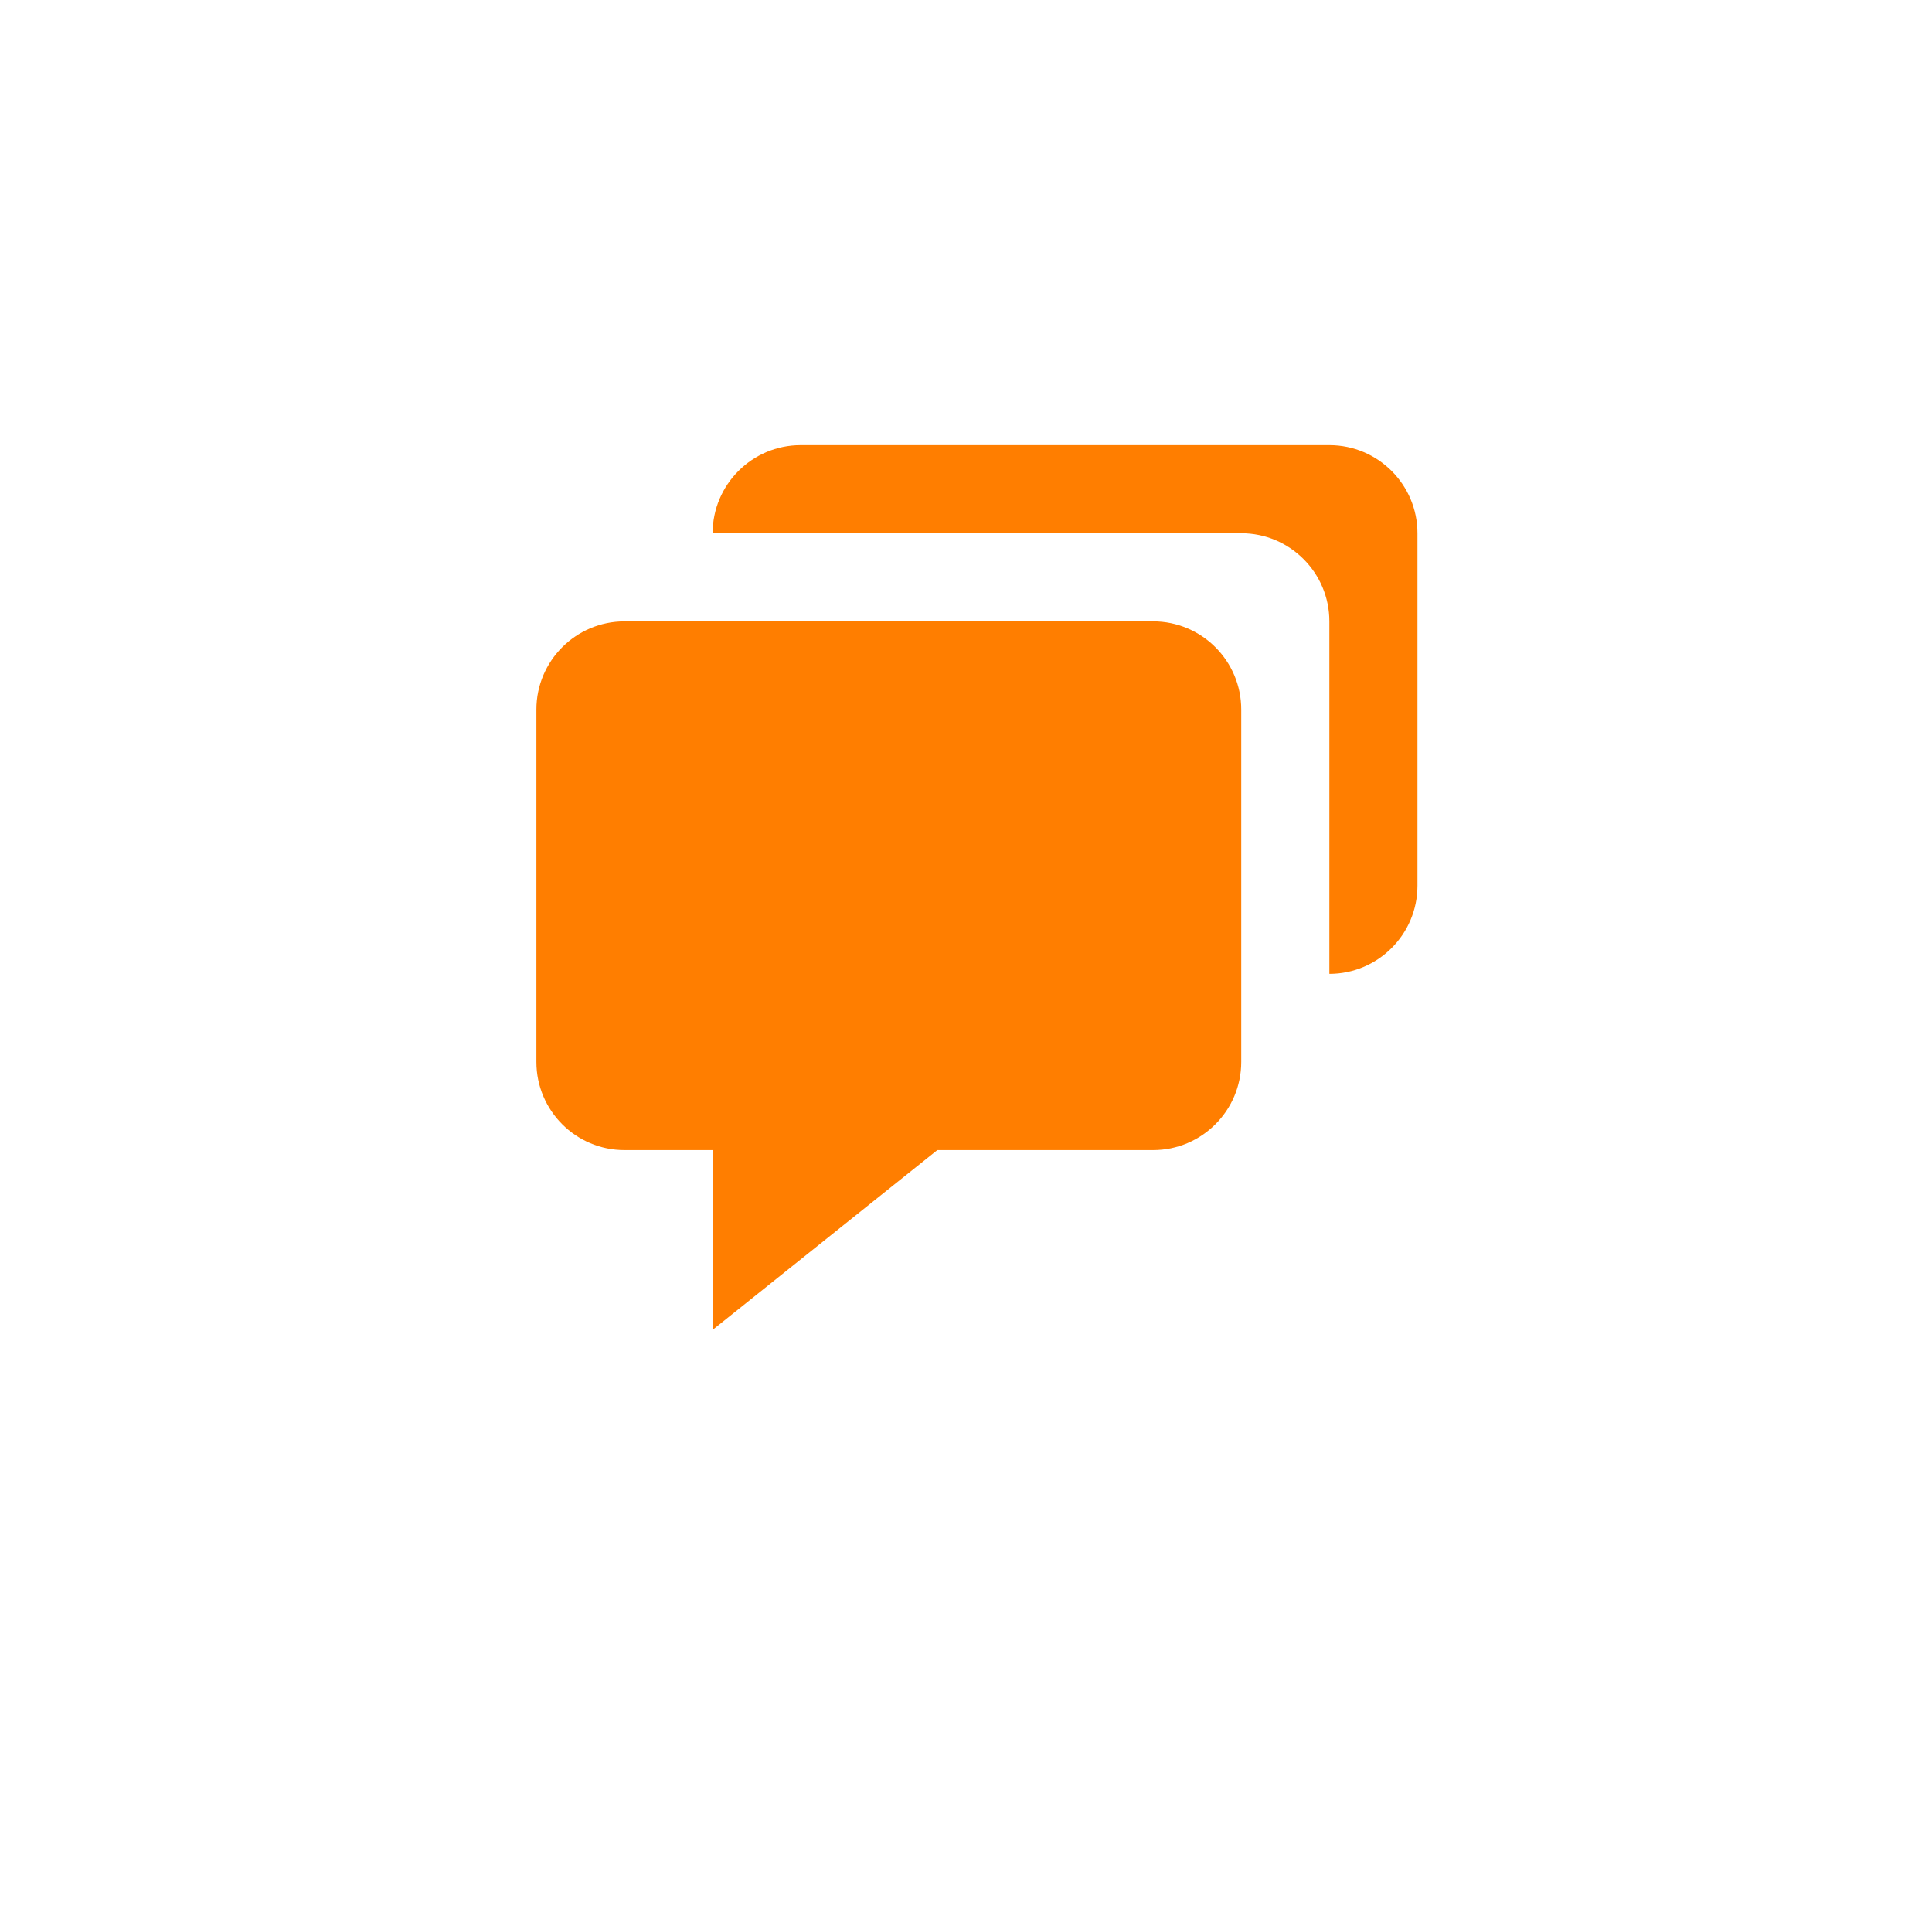
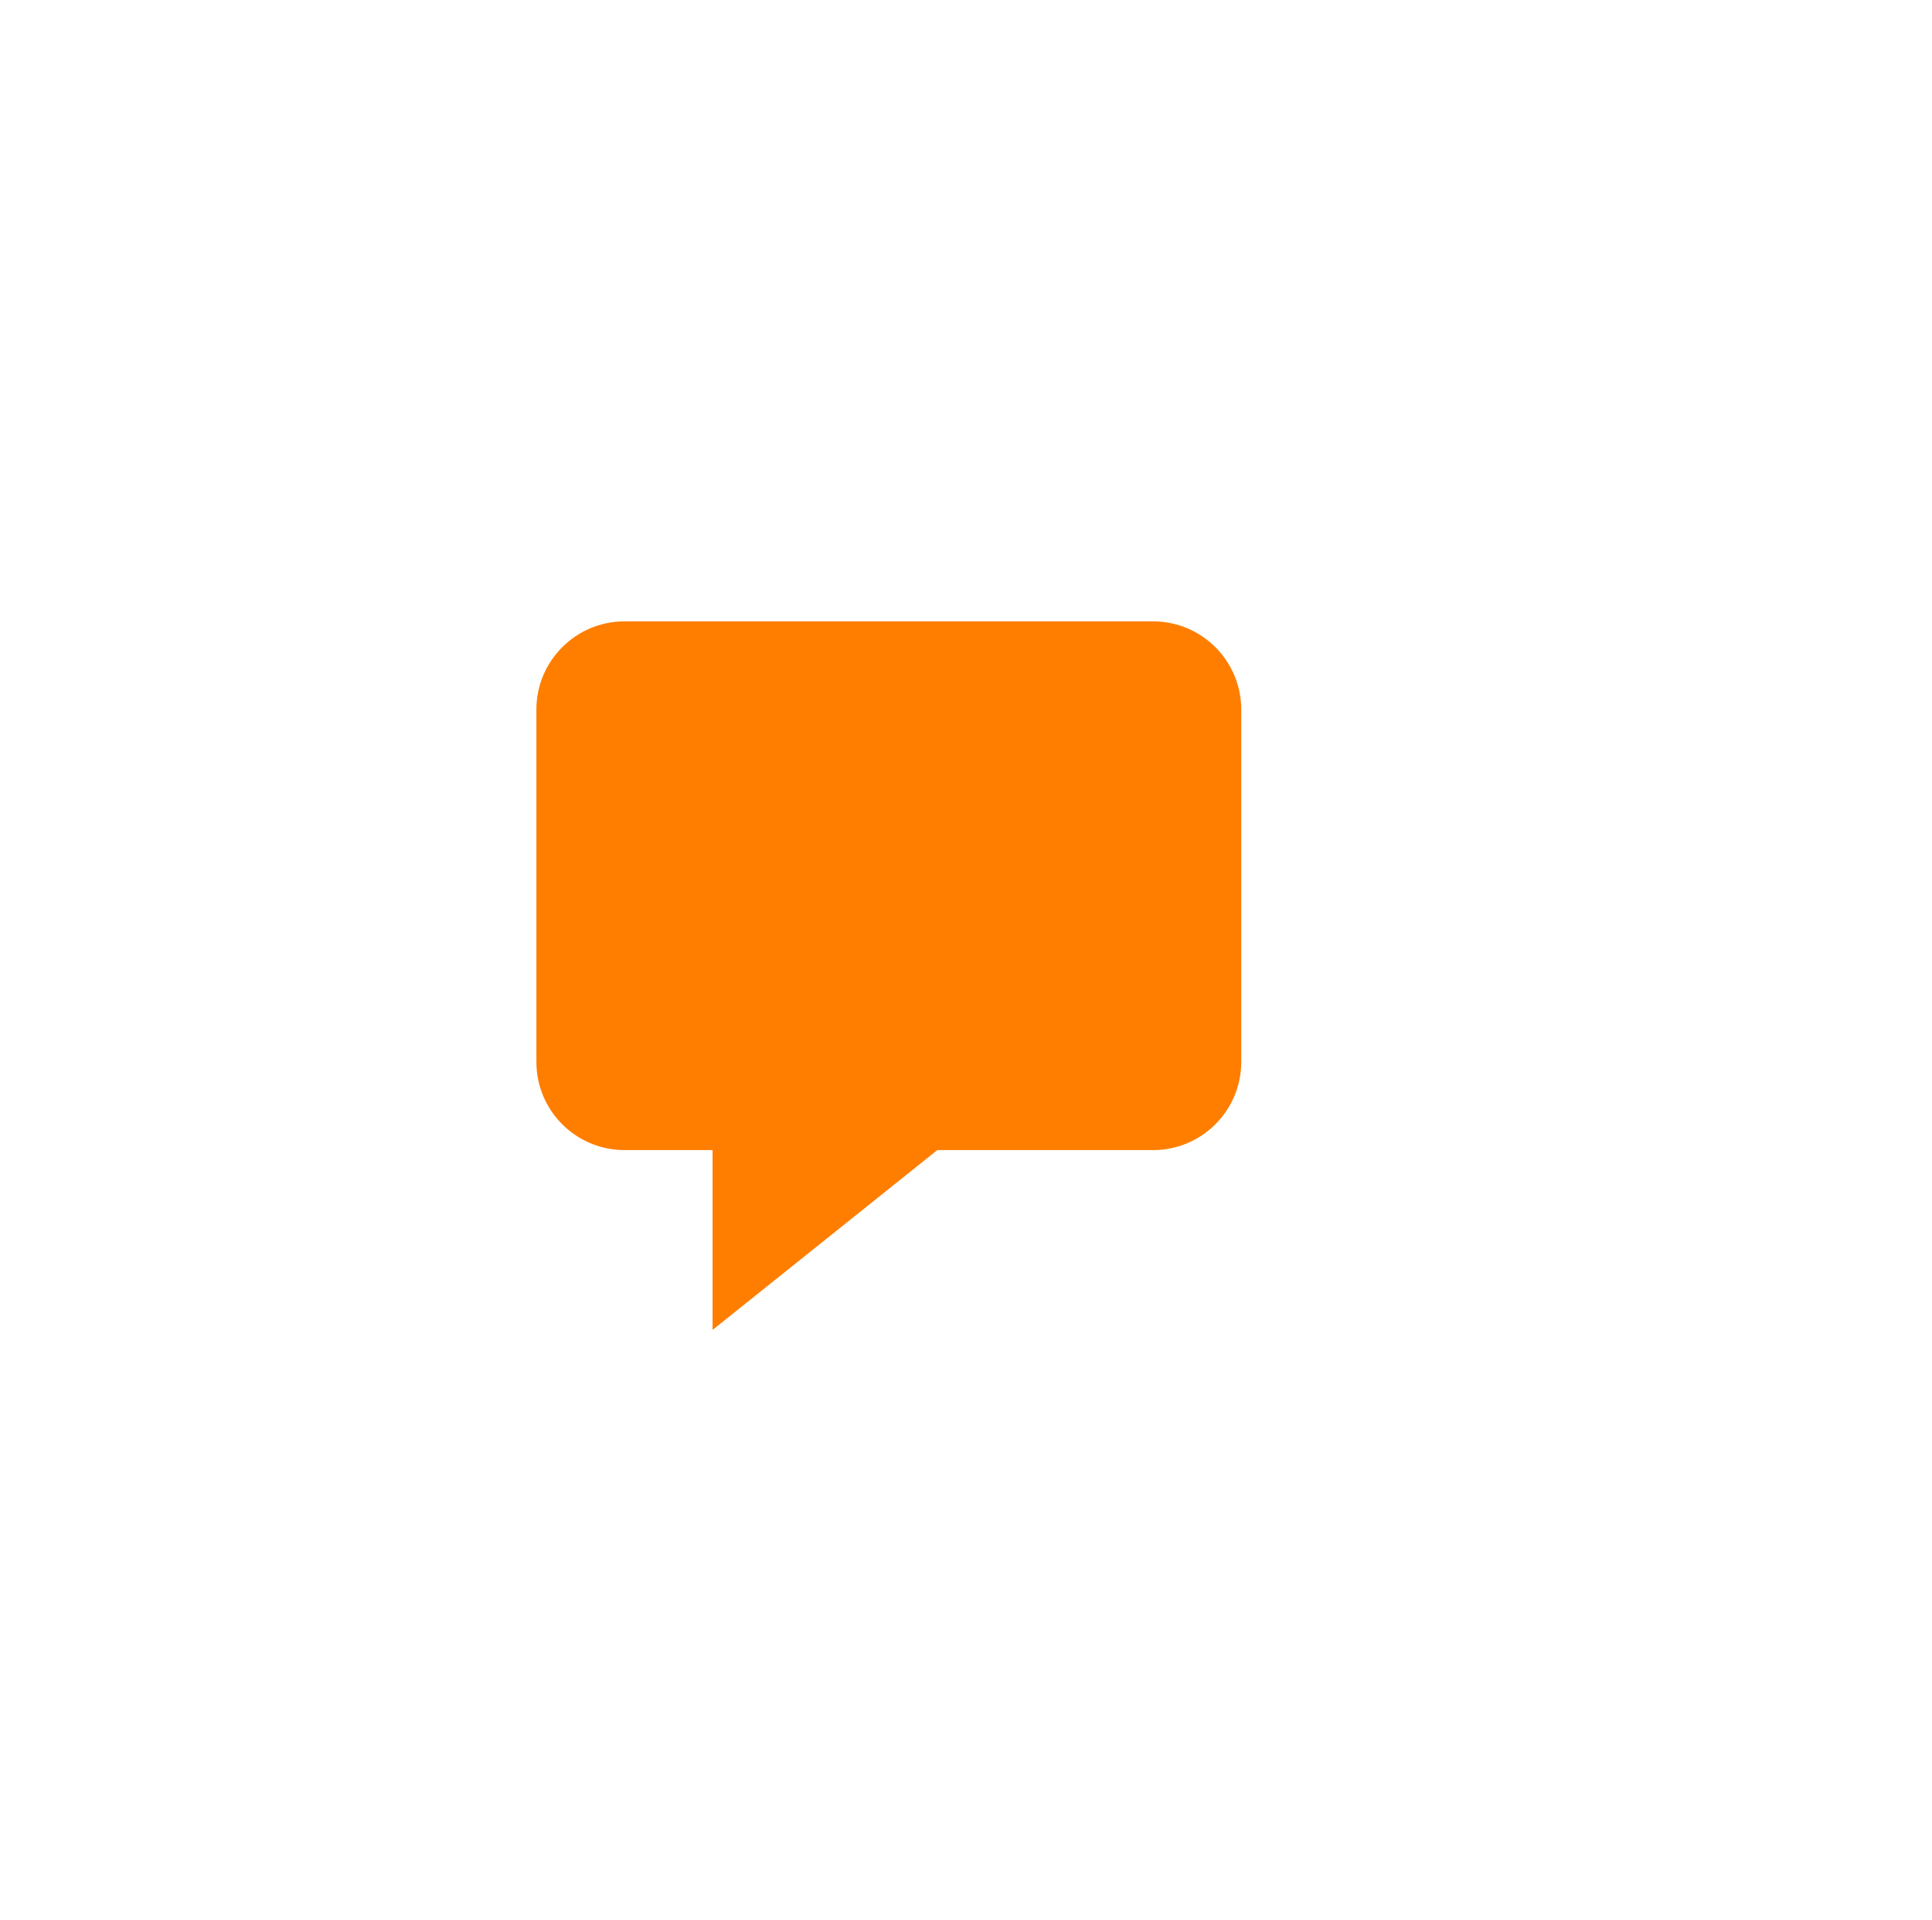
<svg xmlns="http://www.w3.org/2000/svg" id="Capa_2" viewBox="0 0 609 605">
  <defs>
    <style>.cls-1{fill:#ff7e00;}</style>
  </defs>
  <path class="cls-1" d="M196.85,362.46h27.77v56.67l70.84-56.67h68.03c15.32,0,27.77-12.46,27.77-27.77v-111.09c0-15.32-12.46-27.77-27.77-27.77H196.85c-15.32,0-27.77,12.46-27.77,27.77v111.09c0,15.32,12.46,27.77,27.77,27.77Z" />
-   <path class="cls-1" d="M419.04,140.28H252.4c-15.32,0-27.77,12.46-27.77,27.77h166.64c15.32,0,27.77,12.46,27.77,27.77v111.09c15.32,0,27.77-12.46,27.77-27.77v-111.09c0-15.32-12.46-27.77-27.77-27.77Z" />
</svg>